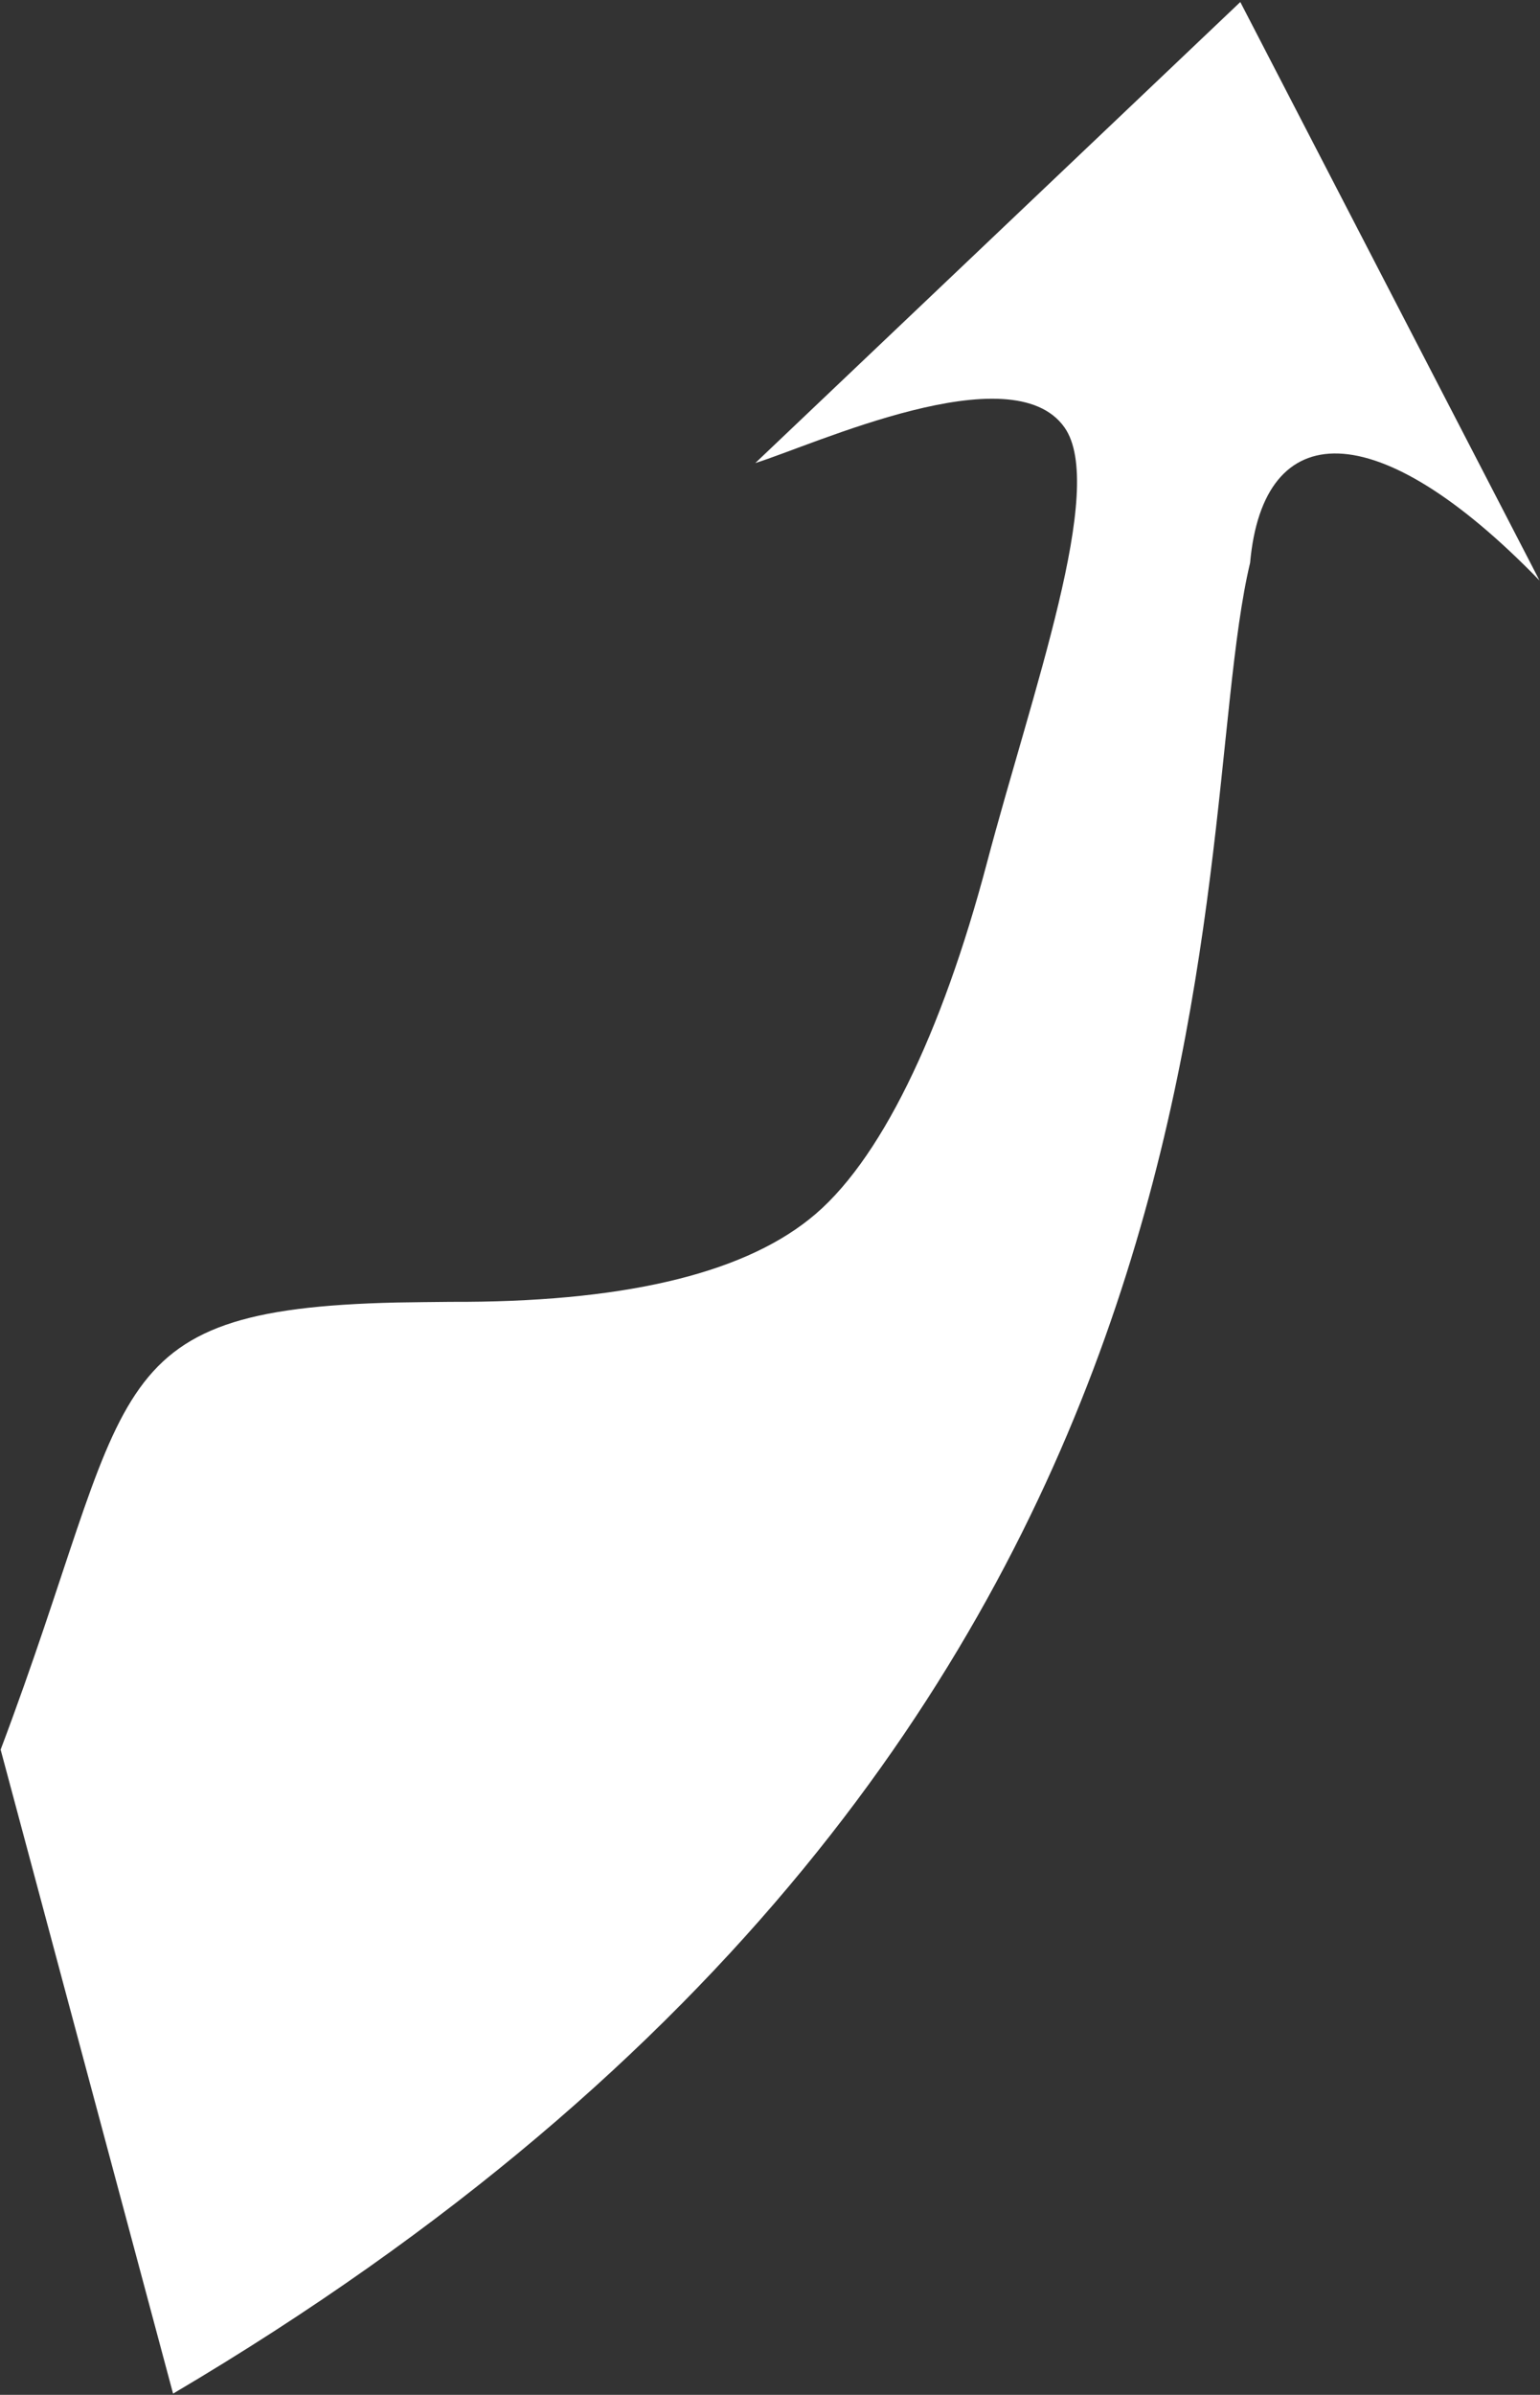
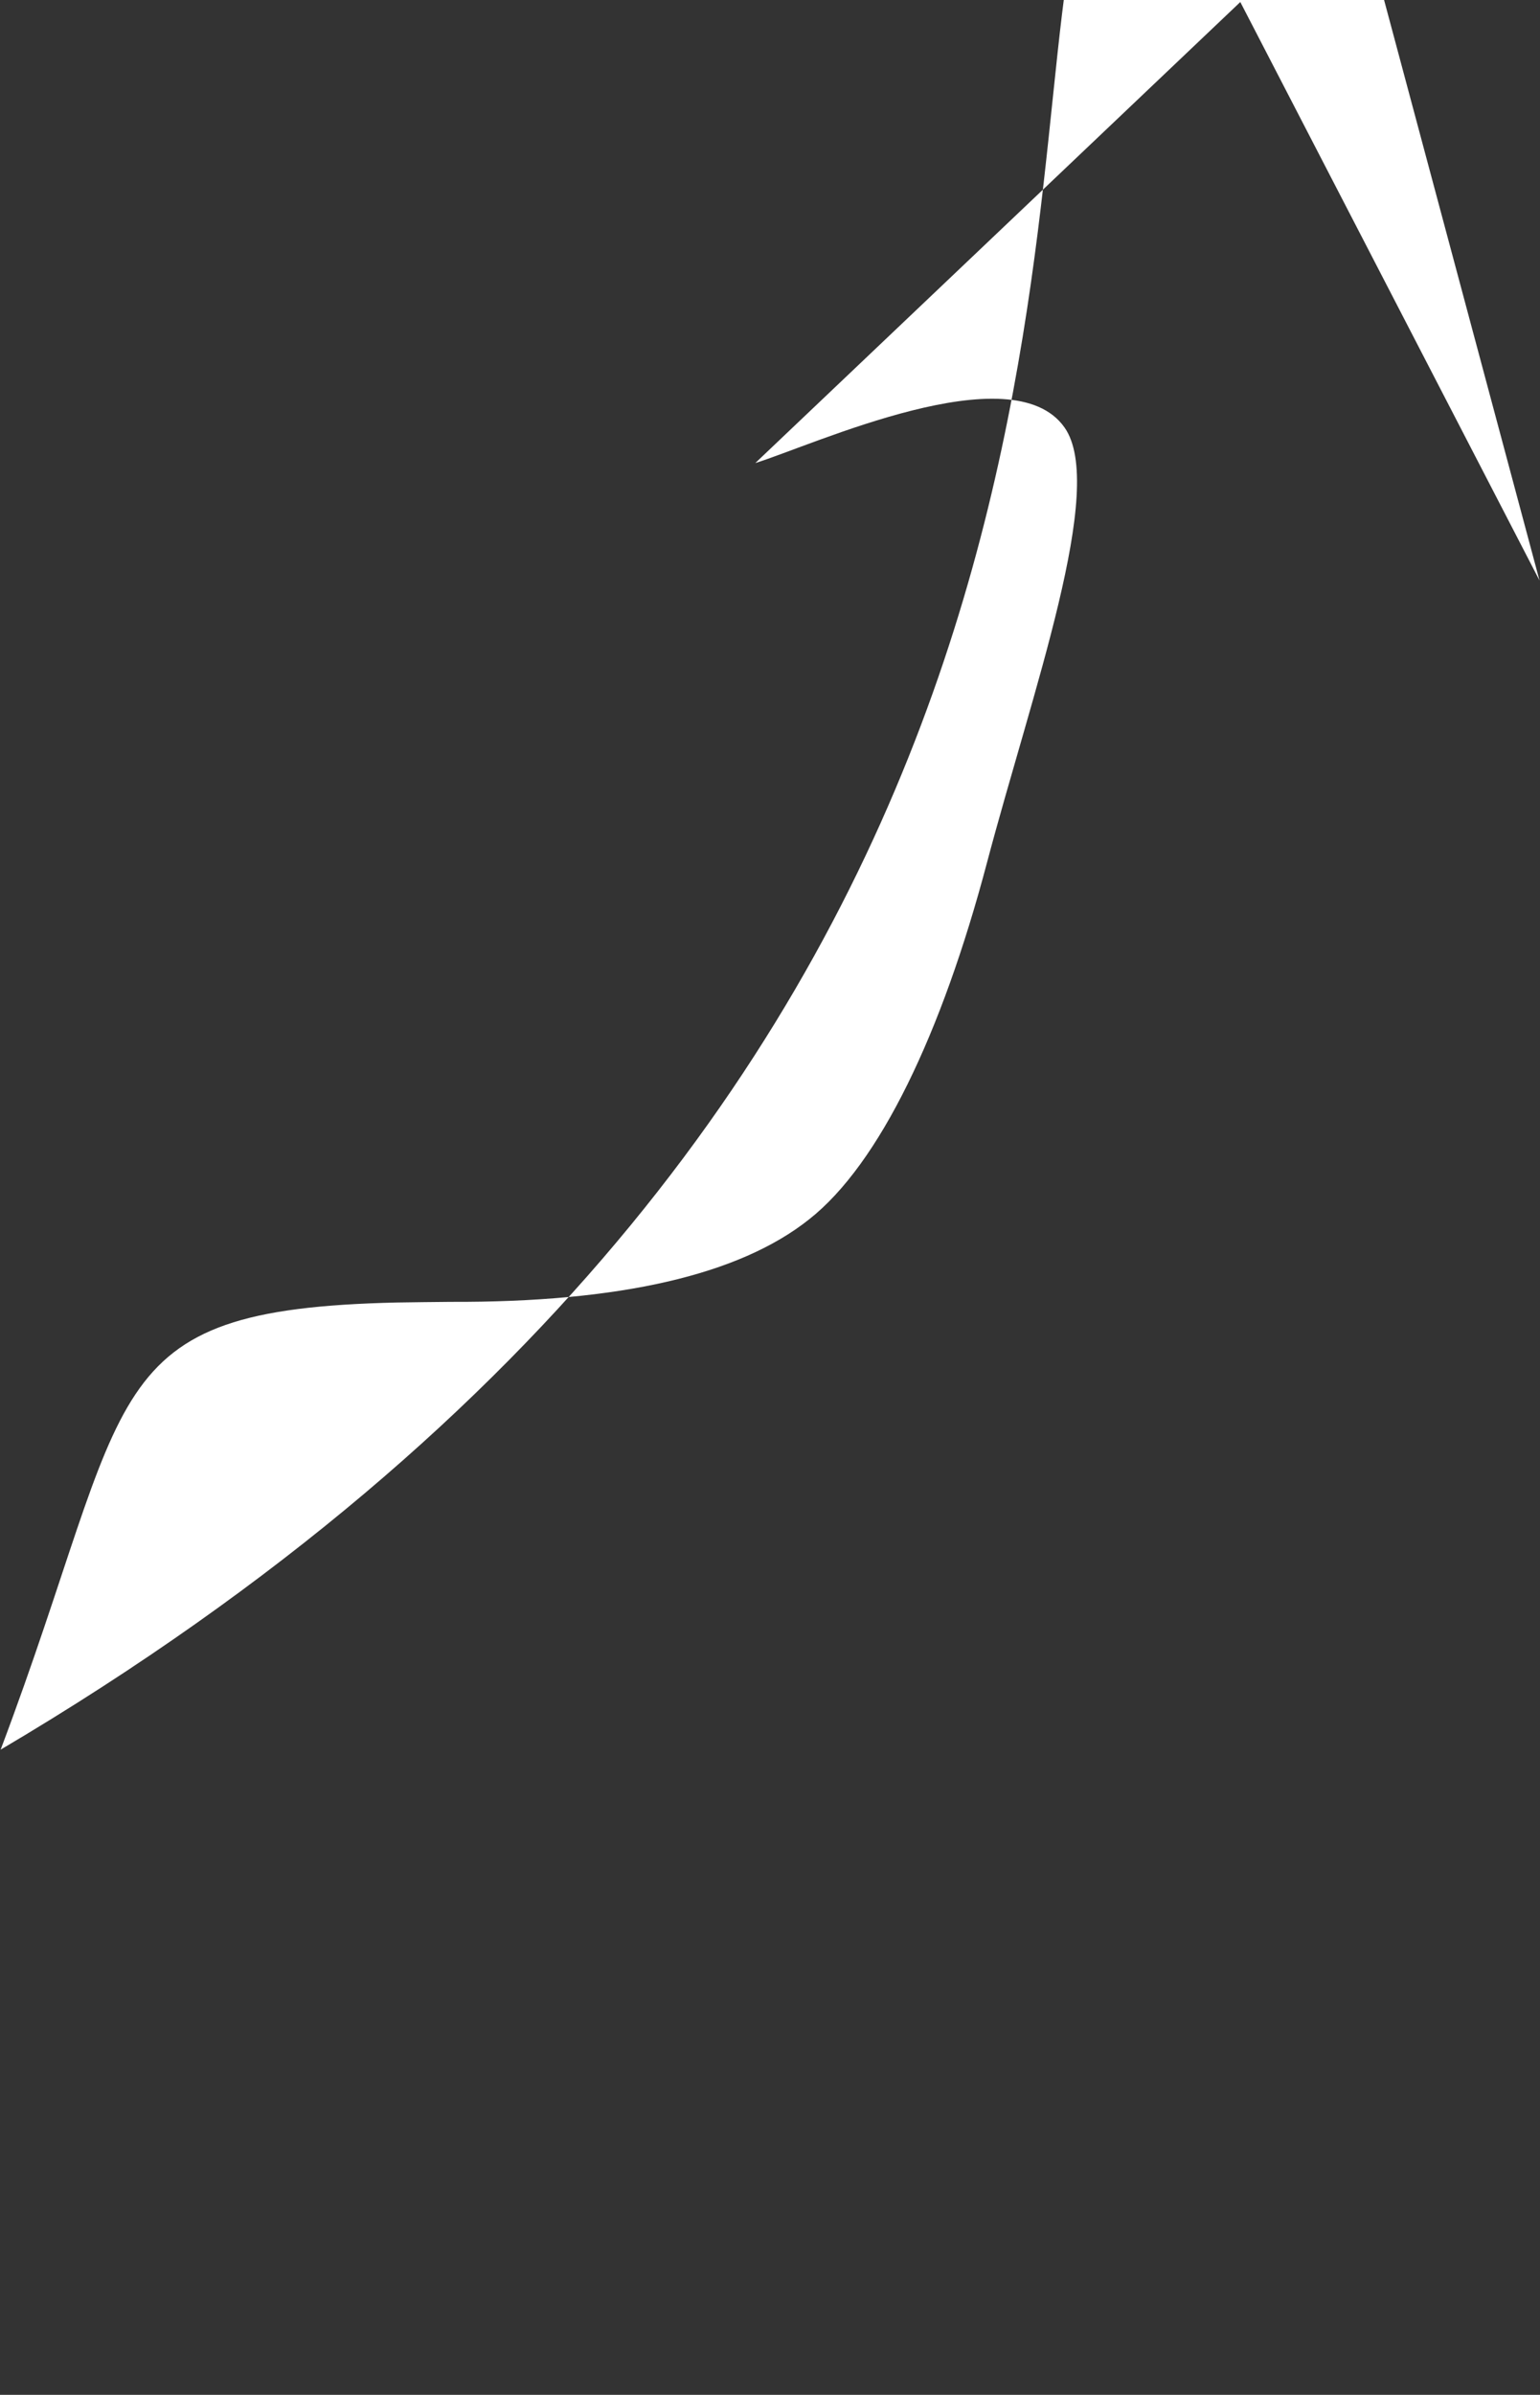
<svg xmlns="http://www.w3.org/2000/svg" width="538" height="836" viewBox="0 0 538 836">
  <rect x="0" y="0" width="538" height="836" fill="#333333" stroke="none" />
  <g>
    <g>
-       <path fill="#fff" d="M537.833 202.647L433.301.707 263.867 161.641c20.413-6.331 89.65-38.443 108.016-12.43 14.77 20.92-11.278 92.18-27.122 152.092-15.742 59.449-37.497 104.971-62.064 124.325-24.456 19.467-66.296 29.067-125.28 28.826-6.314.06-12.62.129-18.942.232C32.515 457.14 47.457 485.586.223 610.771l60.24 224.805c390.257-230.38 352.46-539.545 376.262-639.113 4.602-51.217 44.12-52.559 101.108 6.184" />
+       <path fill="#fff" d="M537.833 202.647L433.301.707 263.867 161.641c20.413-6.331 89.65-38.443 108.016-12.43 14.77 20.92-11.278 92.18-27.122 152.092-15.742 59.449-37.497 104.971-62.064 124.325-24.456 19.467-66.296 29.067-125.28 28.826-6.314.06-12.62.129-18.942.232C32.515 457.14 47.457 485.586.223 610.771c390.257-230.38 352.46-539.545 376.262-639.113 4.602-51.217 44.12-52.559 101.108 6.184" />
    </g>
  </g>
</svg>